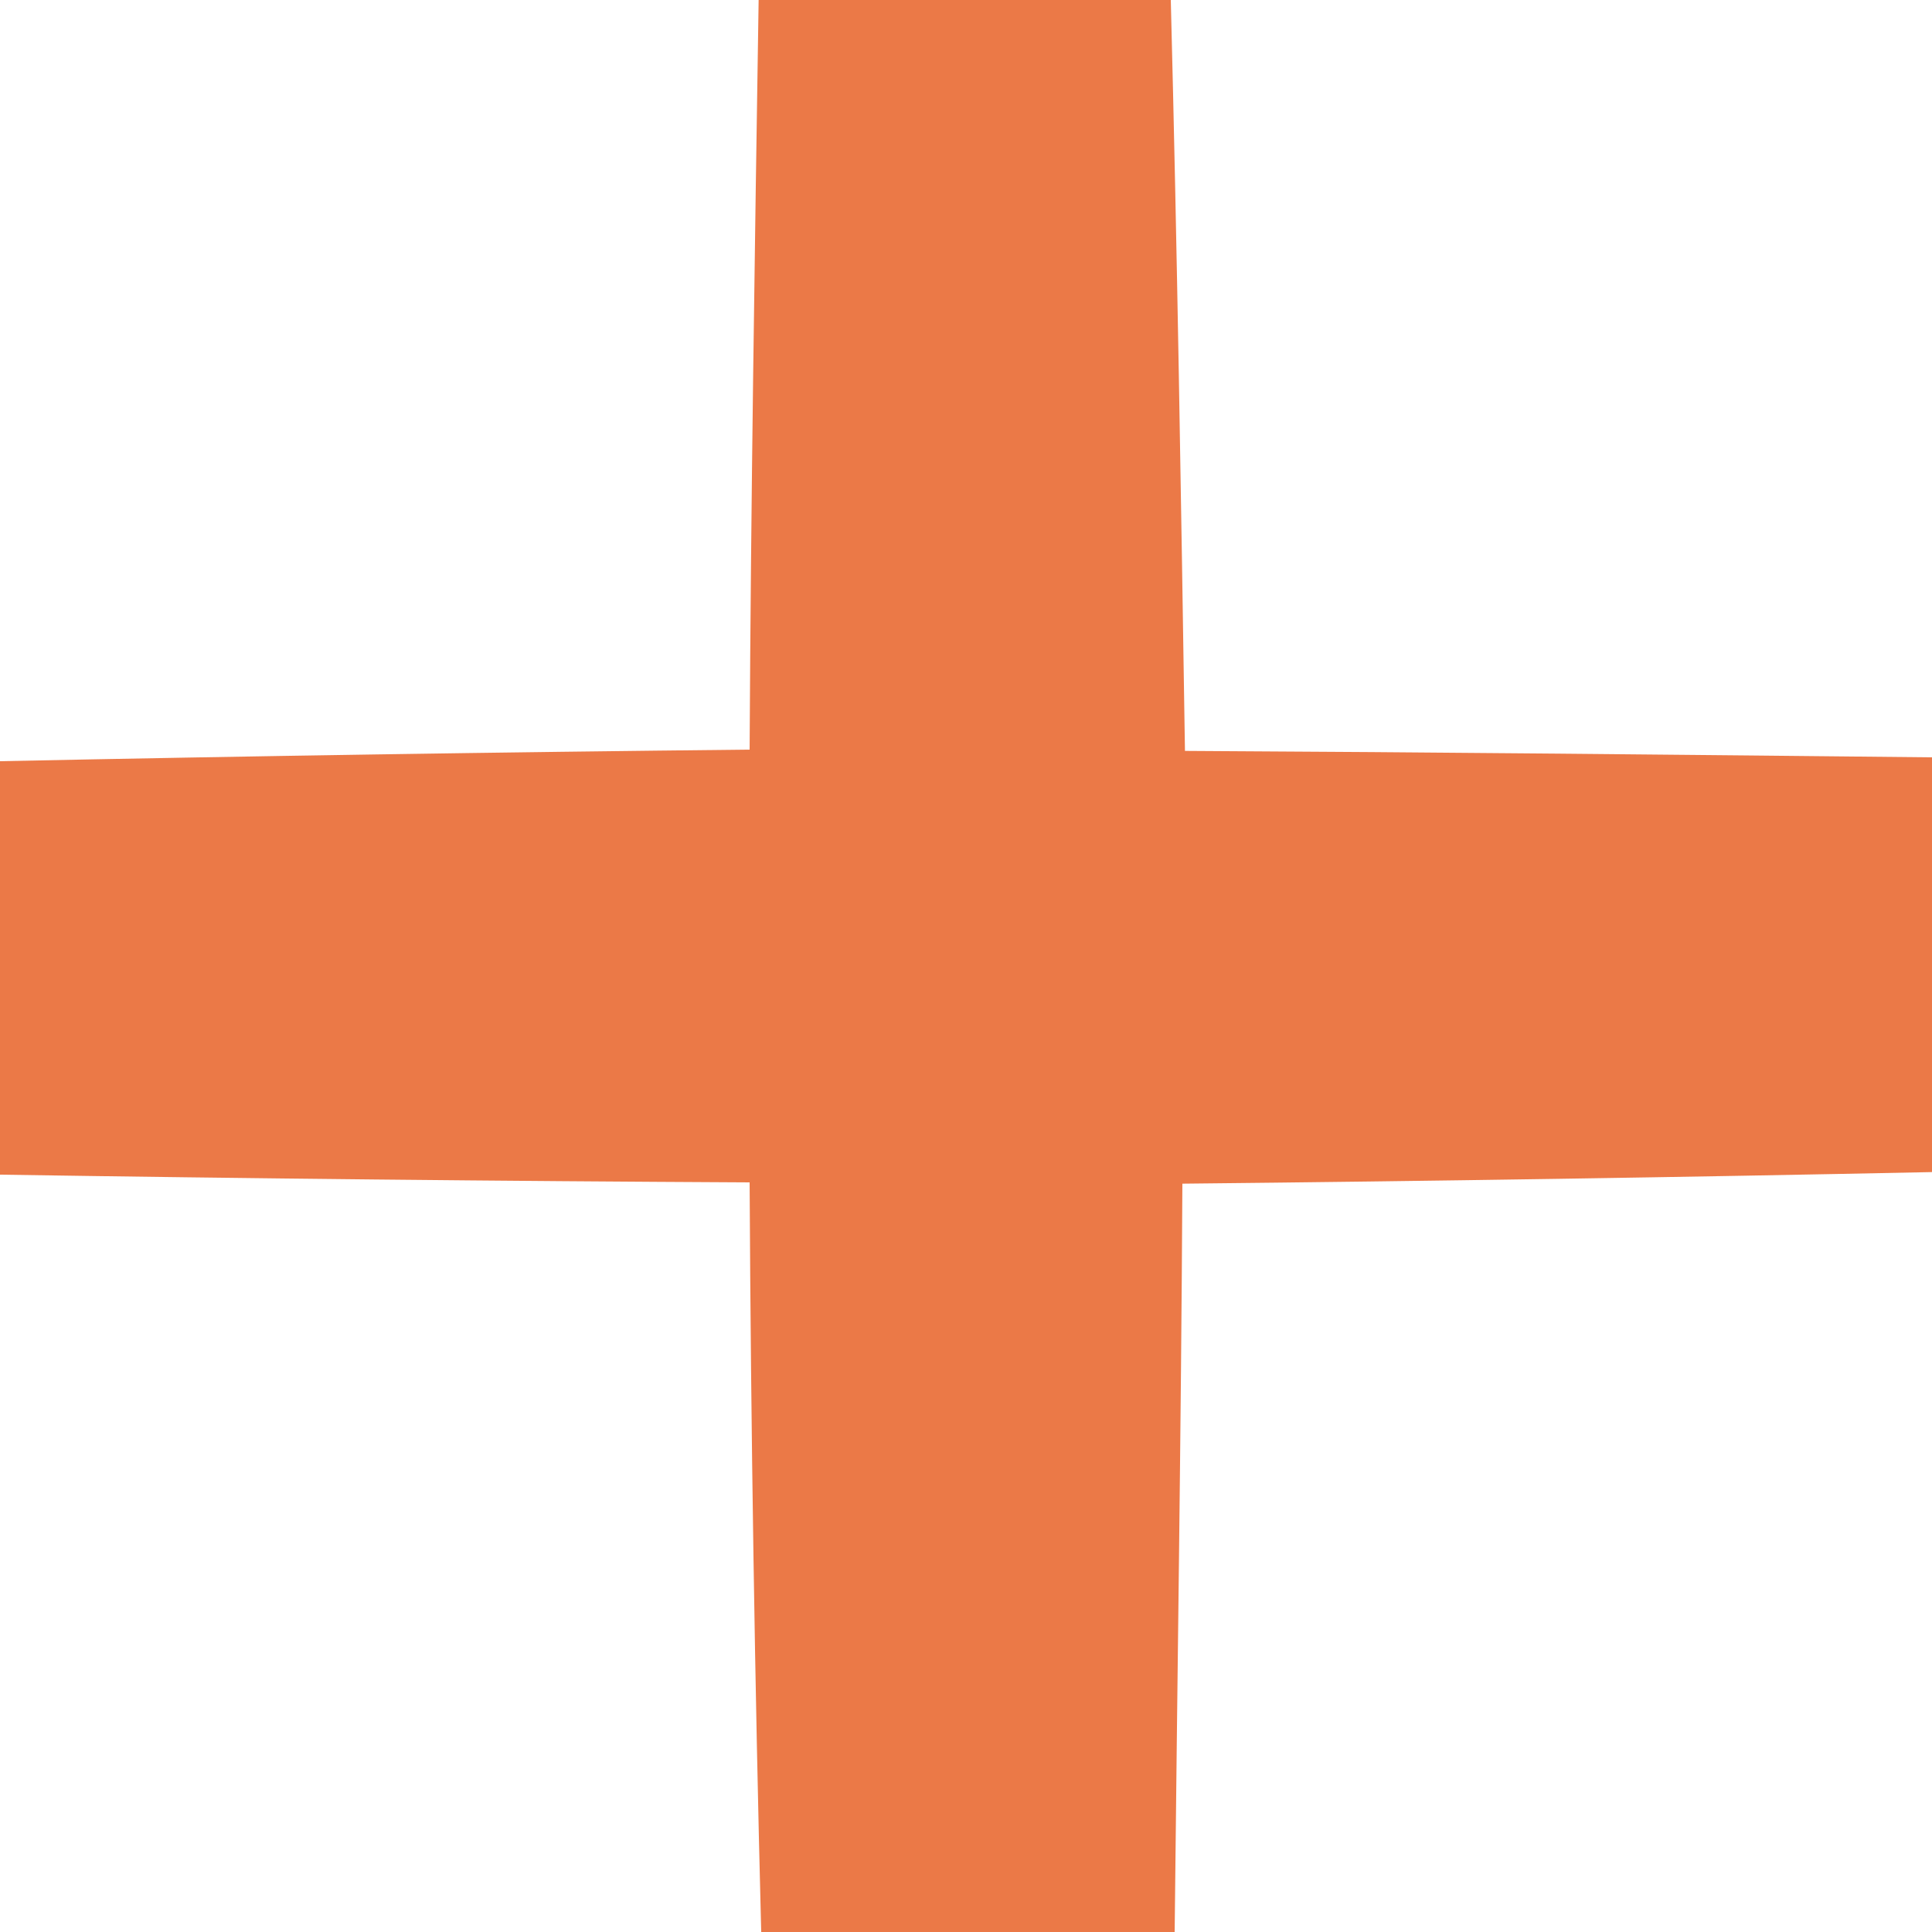
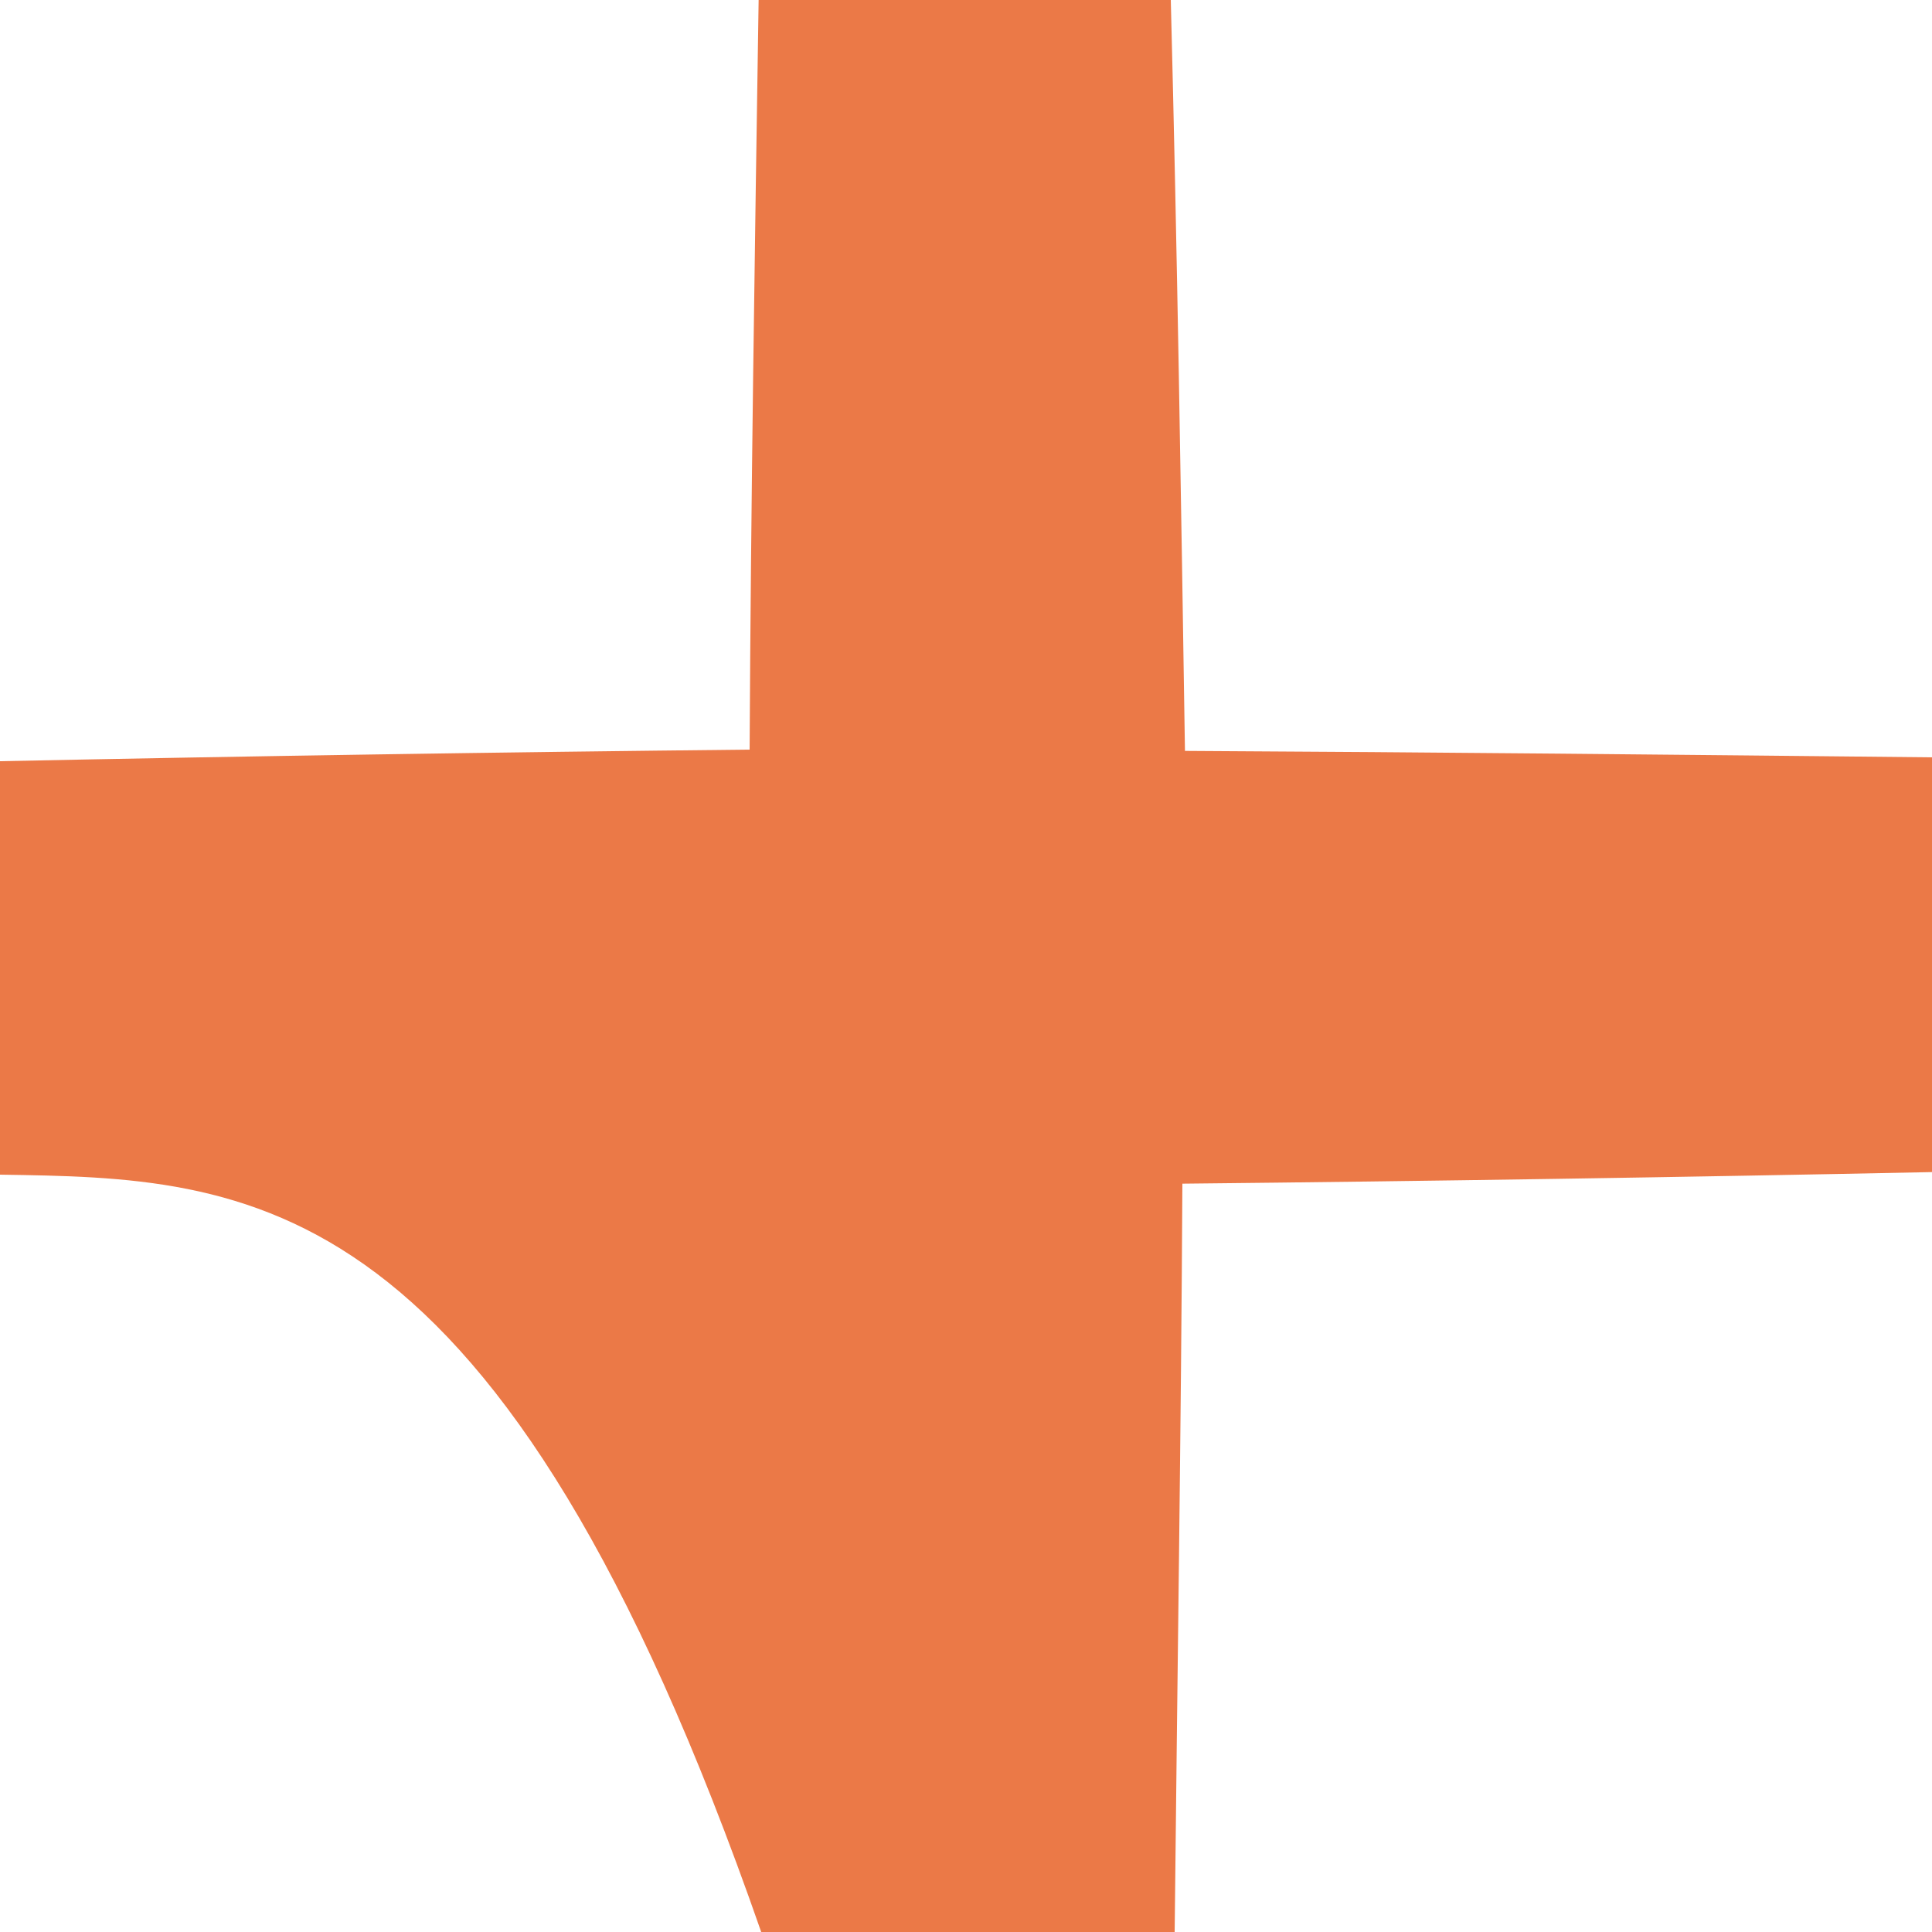
<svg xmlns="http://www.w3.org/2000/svg" width="10pt" height="10pt" viewBox="0 0 15 15" version="1.1">
  <g id="#eb7947ff">
-     <path fill="#eb7947" opacity="1.00" d=" M 5.89 0.00 L 9.09 0.00 C 9.14 1.94 9.17 3.89 9.20 5.83 C 11.13 5.84 13.07 5.86 15.00 5.88 L 15.00 9.10 C 13.06 9.14 11.12 9.17 9.18 9.19 C 9.17 11.12 9.14 13.06 9.12 15.00 L 5.91 15.00 C 5.86 13.06 5.83 11.12 5.82 9.18 C 3.88 9.17 1.94 9.15 0.00 9.12 L 0.00 5.91 C 1.94 5.87 3.88 5.84 5.82 5.82 C 5.83 3.88 5.86 1.94 5.89 0.00 Z" />
+     <path fill="#eb7947" opacity="1.00" d=" M 5.89 0.00 L 9.09 0.00 C 9.14 1.94 9.17 3.89 9.20 5.83 C 11.13 5.84 13.07 5.86 15.00 5.88 L 15.00 9.10 C 13.06 9.14 11.12 9.17 9.18 9.19 C 9.17 11.12 9.14 13.06 9.12 15.00 L 5.91 15.00 C 3.88 9.17 1.94 9.15 0.00 9.12 L 0.00 5.91 C 1.94 5.87 3.88 5.84 5.82 5.82 C 5.83 3.88 5.86 1.94 5.89 0.00 Z" />
  </g>
</svg>